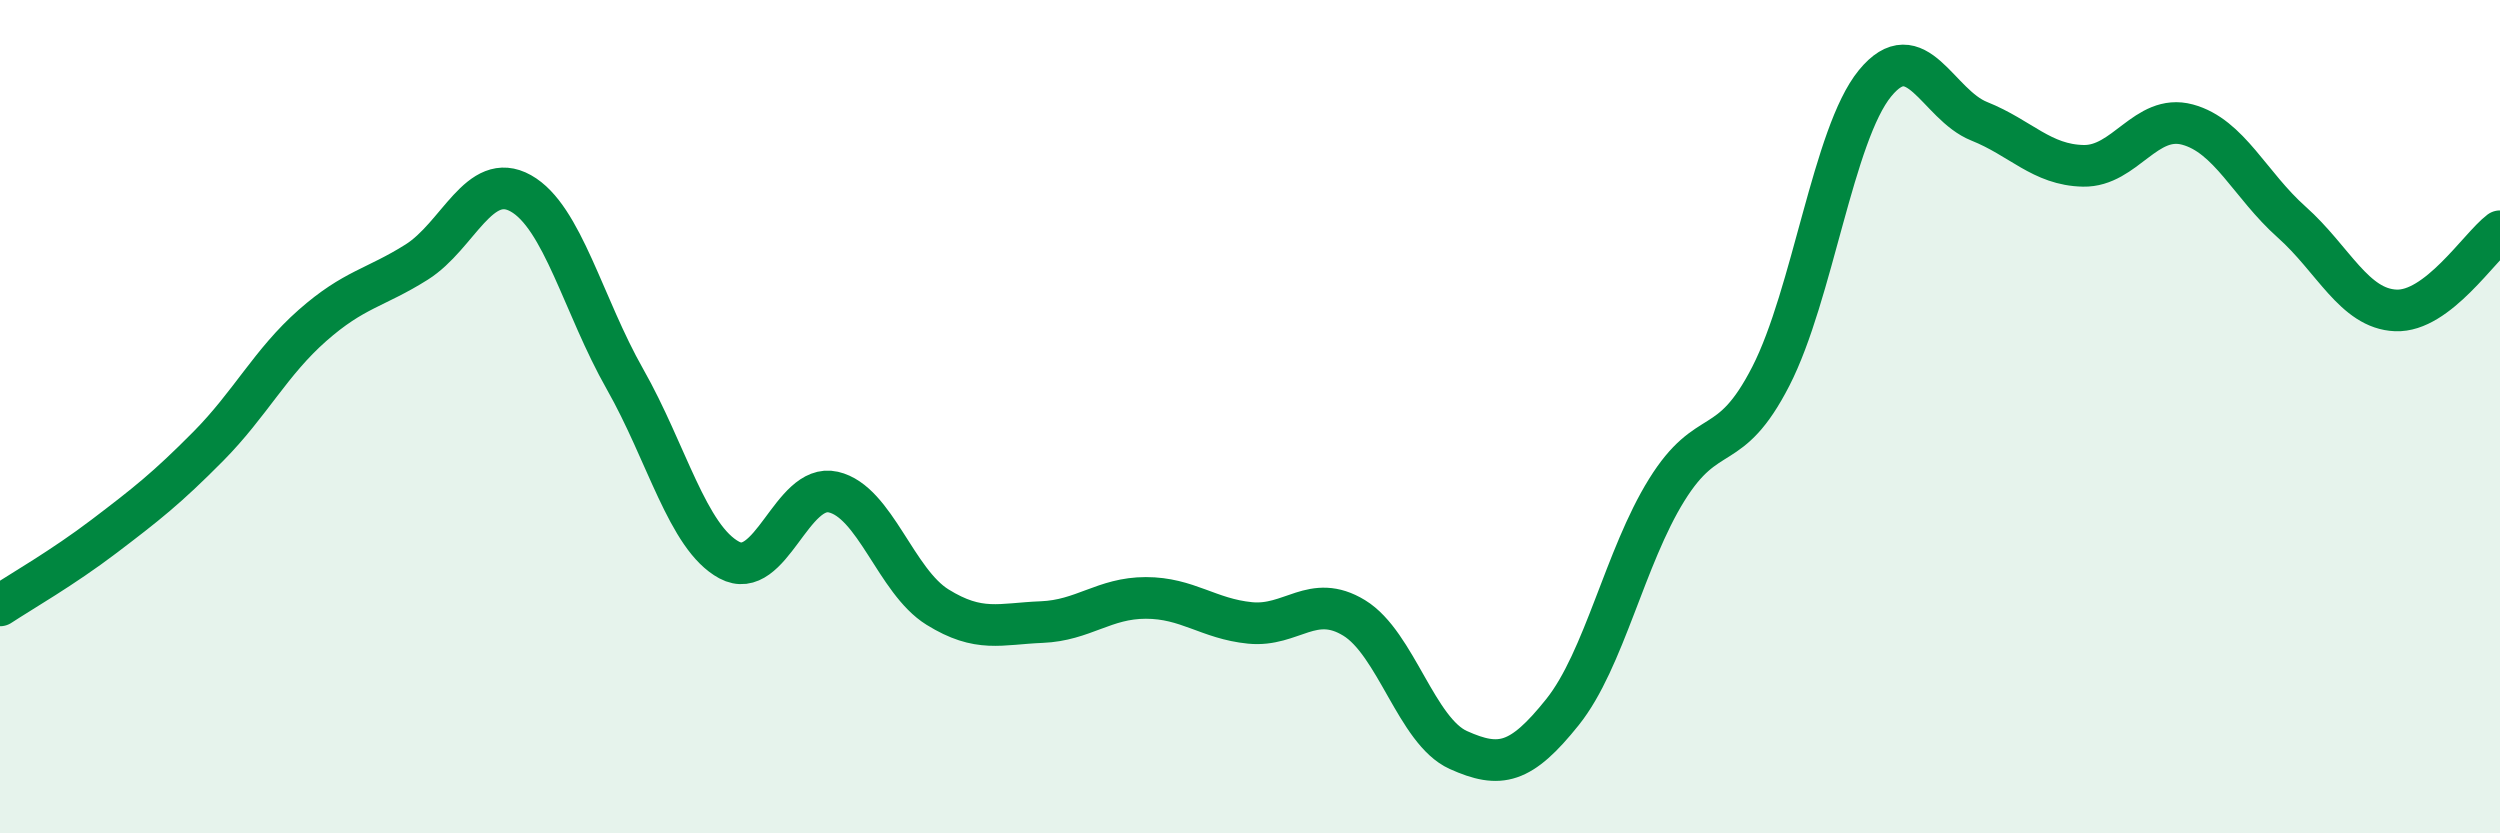
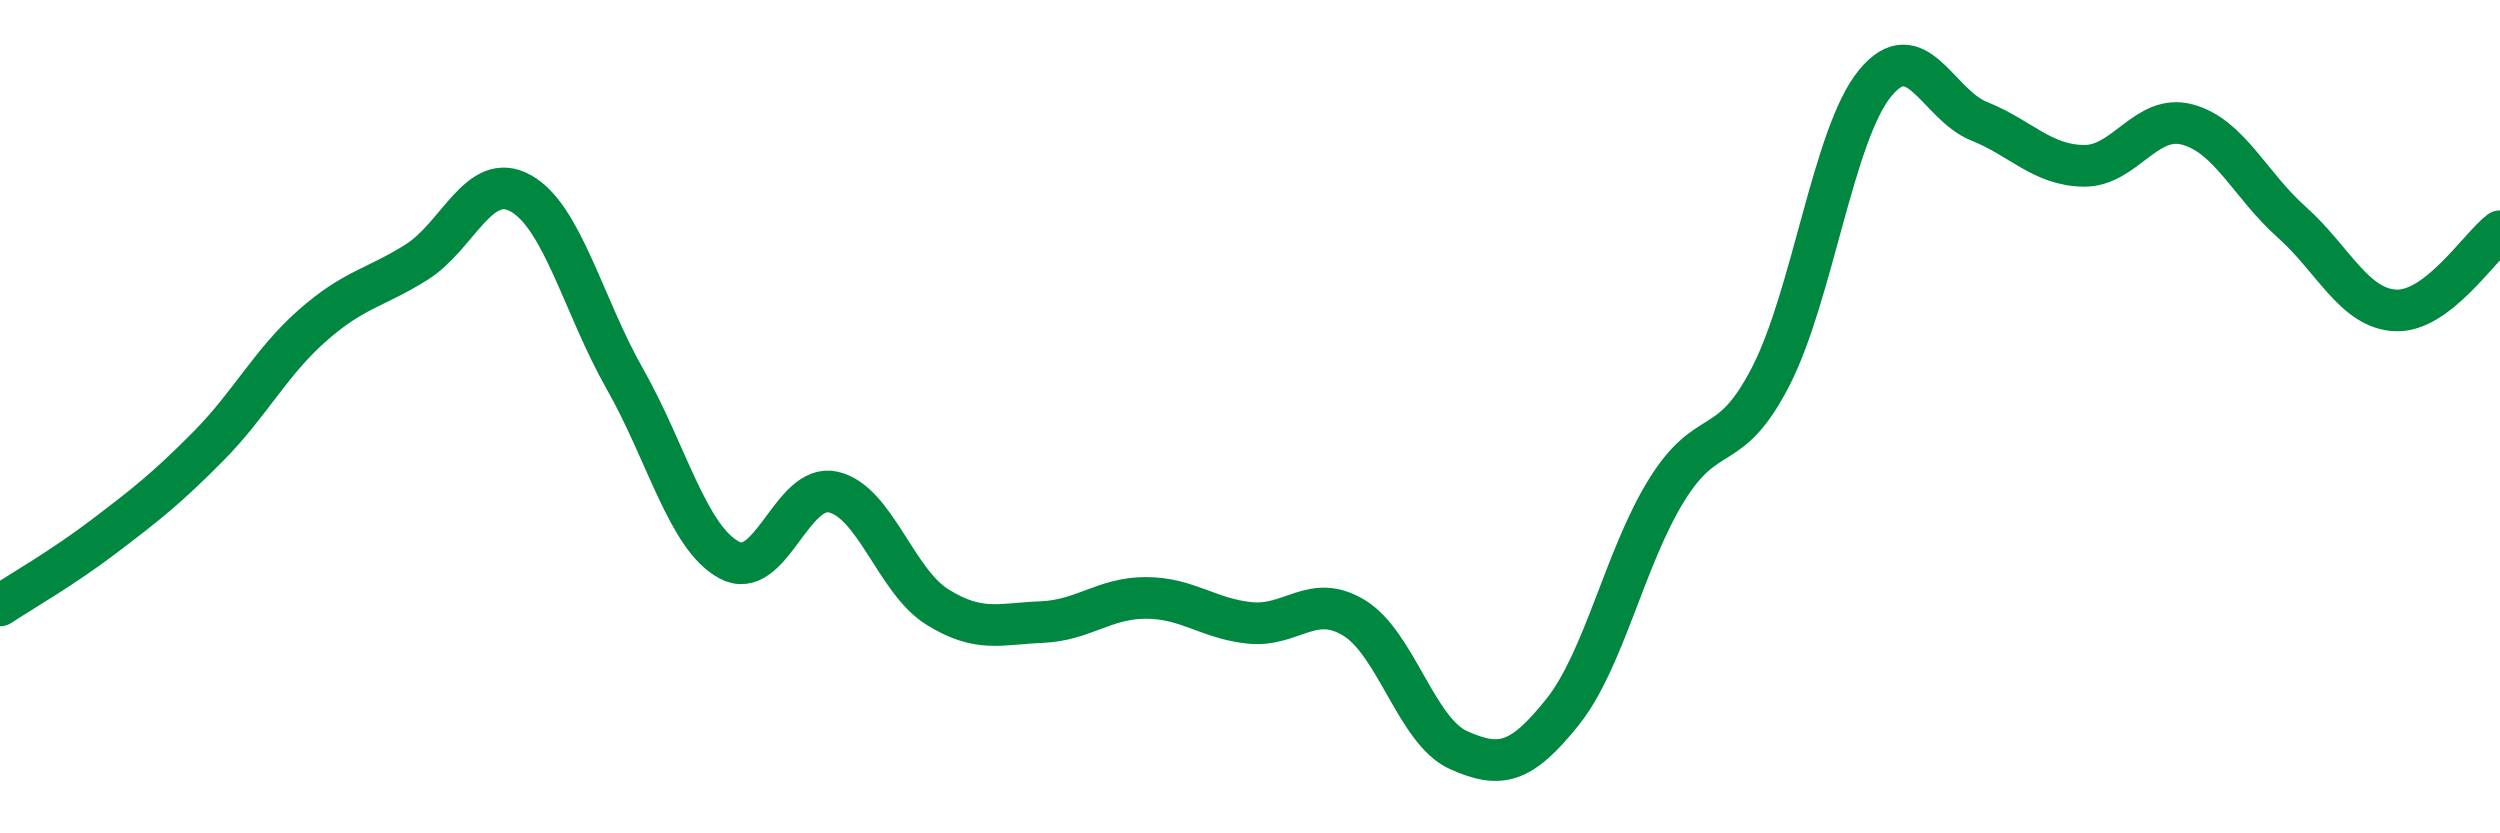
<svg xmlns="http://www.w3.org/2000/svg" width="60" height="20" viewBox="0 0 60 20">
-   <path d="M 0,14.53 C 0.5,14.2 1.5,13.63 2.5,12.87 C 3.5,12.11 4,11.72 5,10.71 C 6,9.7 6.5,8.69 7.5,7.81 C 8.5,6.93 9,6.92 10,6.29 C 11,5.66 11.5,4.08 12.5,4.64 C 13.5,5.2 14,7.34 15,9.1 C 16,10.86 16.5,12.9 17.5,13.44 C 18.5,13.98 19,11.58 20,11.81 C 21,12.04 21.5,13.95 22.5,14.57 C 23.5,15.19 24,14.97 25,14.93 C 26,14.89 26.5,14.35 27.5,14.35 C 28.5,14.35 29,14.85 30,14.95 C 31,15.05 31.5,14.22 32.5,14.83 C 33.5,15.44 34,17.55 35,18 C 36,18.45 36.5,18.34 37.5,17.09 C 38.5,15.84 39,13.37 40,11.76 C 41,10.15 41.5,10.98 42.5,9.03 C 43.5,7.08 44,3.22 45,2 C 46,0.78 46.5,2.51 47.5,2.91 C 48.5,3.31 49,3.96 50,3.98 C 51,4 51.5,2.72 52.5,2.99 C 53.5,3.26 54,4.44 55,5.33 C 56,6.22 56.5,7.41 57.5,7.45 C 58.5,7.49 59.5,5.93 60,5.55L60 20L0 20Z" fill="#008740" opacity="0.1" stroke-linecap="round" stroke-linejoin="round" />
  <path d="M 0,14.53 C 0.5,14.2 1.5,13.63 2.5,12.87 C 3.5,12.11 4,11.72 5,10.71 C 6,9.7 6.5,8.69 7.5,7.81 C 8.5,6.93 9,6.92 10,6.29 C 11,5.66 11.5,4.08 12.5,4.64 C 13.5,5.2 14,7.34 15,9.1 C 16,10.86 16.5,12.9 17.5,13.44 C 18.5,13.98 19,11.58 20,11.81 C 21,12.04 21.5,13.95 22.5,14.57 C 23.5,15.19 24,14.97 25,14.93 C 26,14.89 26.5,14.35 27.5,14.35 C 28.5,14.35 29,14.85 30,14.95 C 31,15.05 31.5,14.22 32.5,14.83 C 33.5,15.44 34,17.55 35,18 C 36,18.45 36.5,18.34 37.5,17.09 C 38.5,15.84 39,13.37 40,11.76 C 41,10.15 41.5,10.98 42.5,9.03 C 43.5,7.08 44,3.22 45,2 C 46,0.78 46.5,2.51 47.5,2.91 C 48.5,3.31 49,3.96 50,3.98 C 51,4 51.5,2.72 52.5,2.99 C 53.5,3.26 54,4.44 55,5.33 C 56,6.22 56.5,7.41 57.5,7.45 C 58.5,7.49 59.5,5.93 60,5.55" stroke="#008740" stroke-width="1" fill="none" stroke-linecap="round" stroke-linejoin="round" />
</svg>